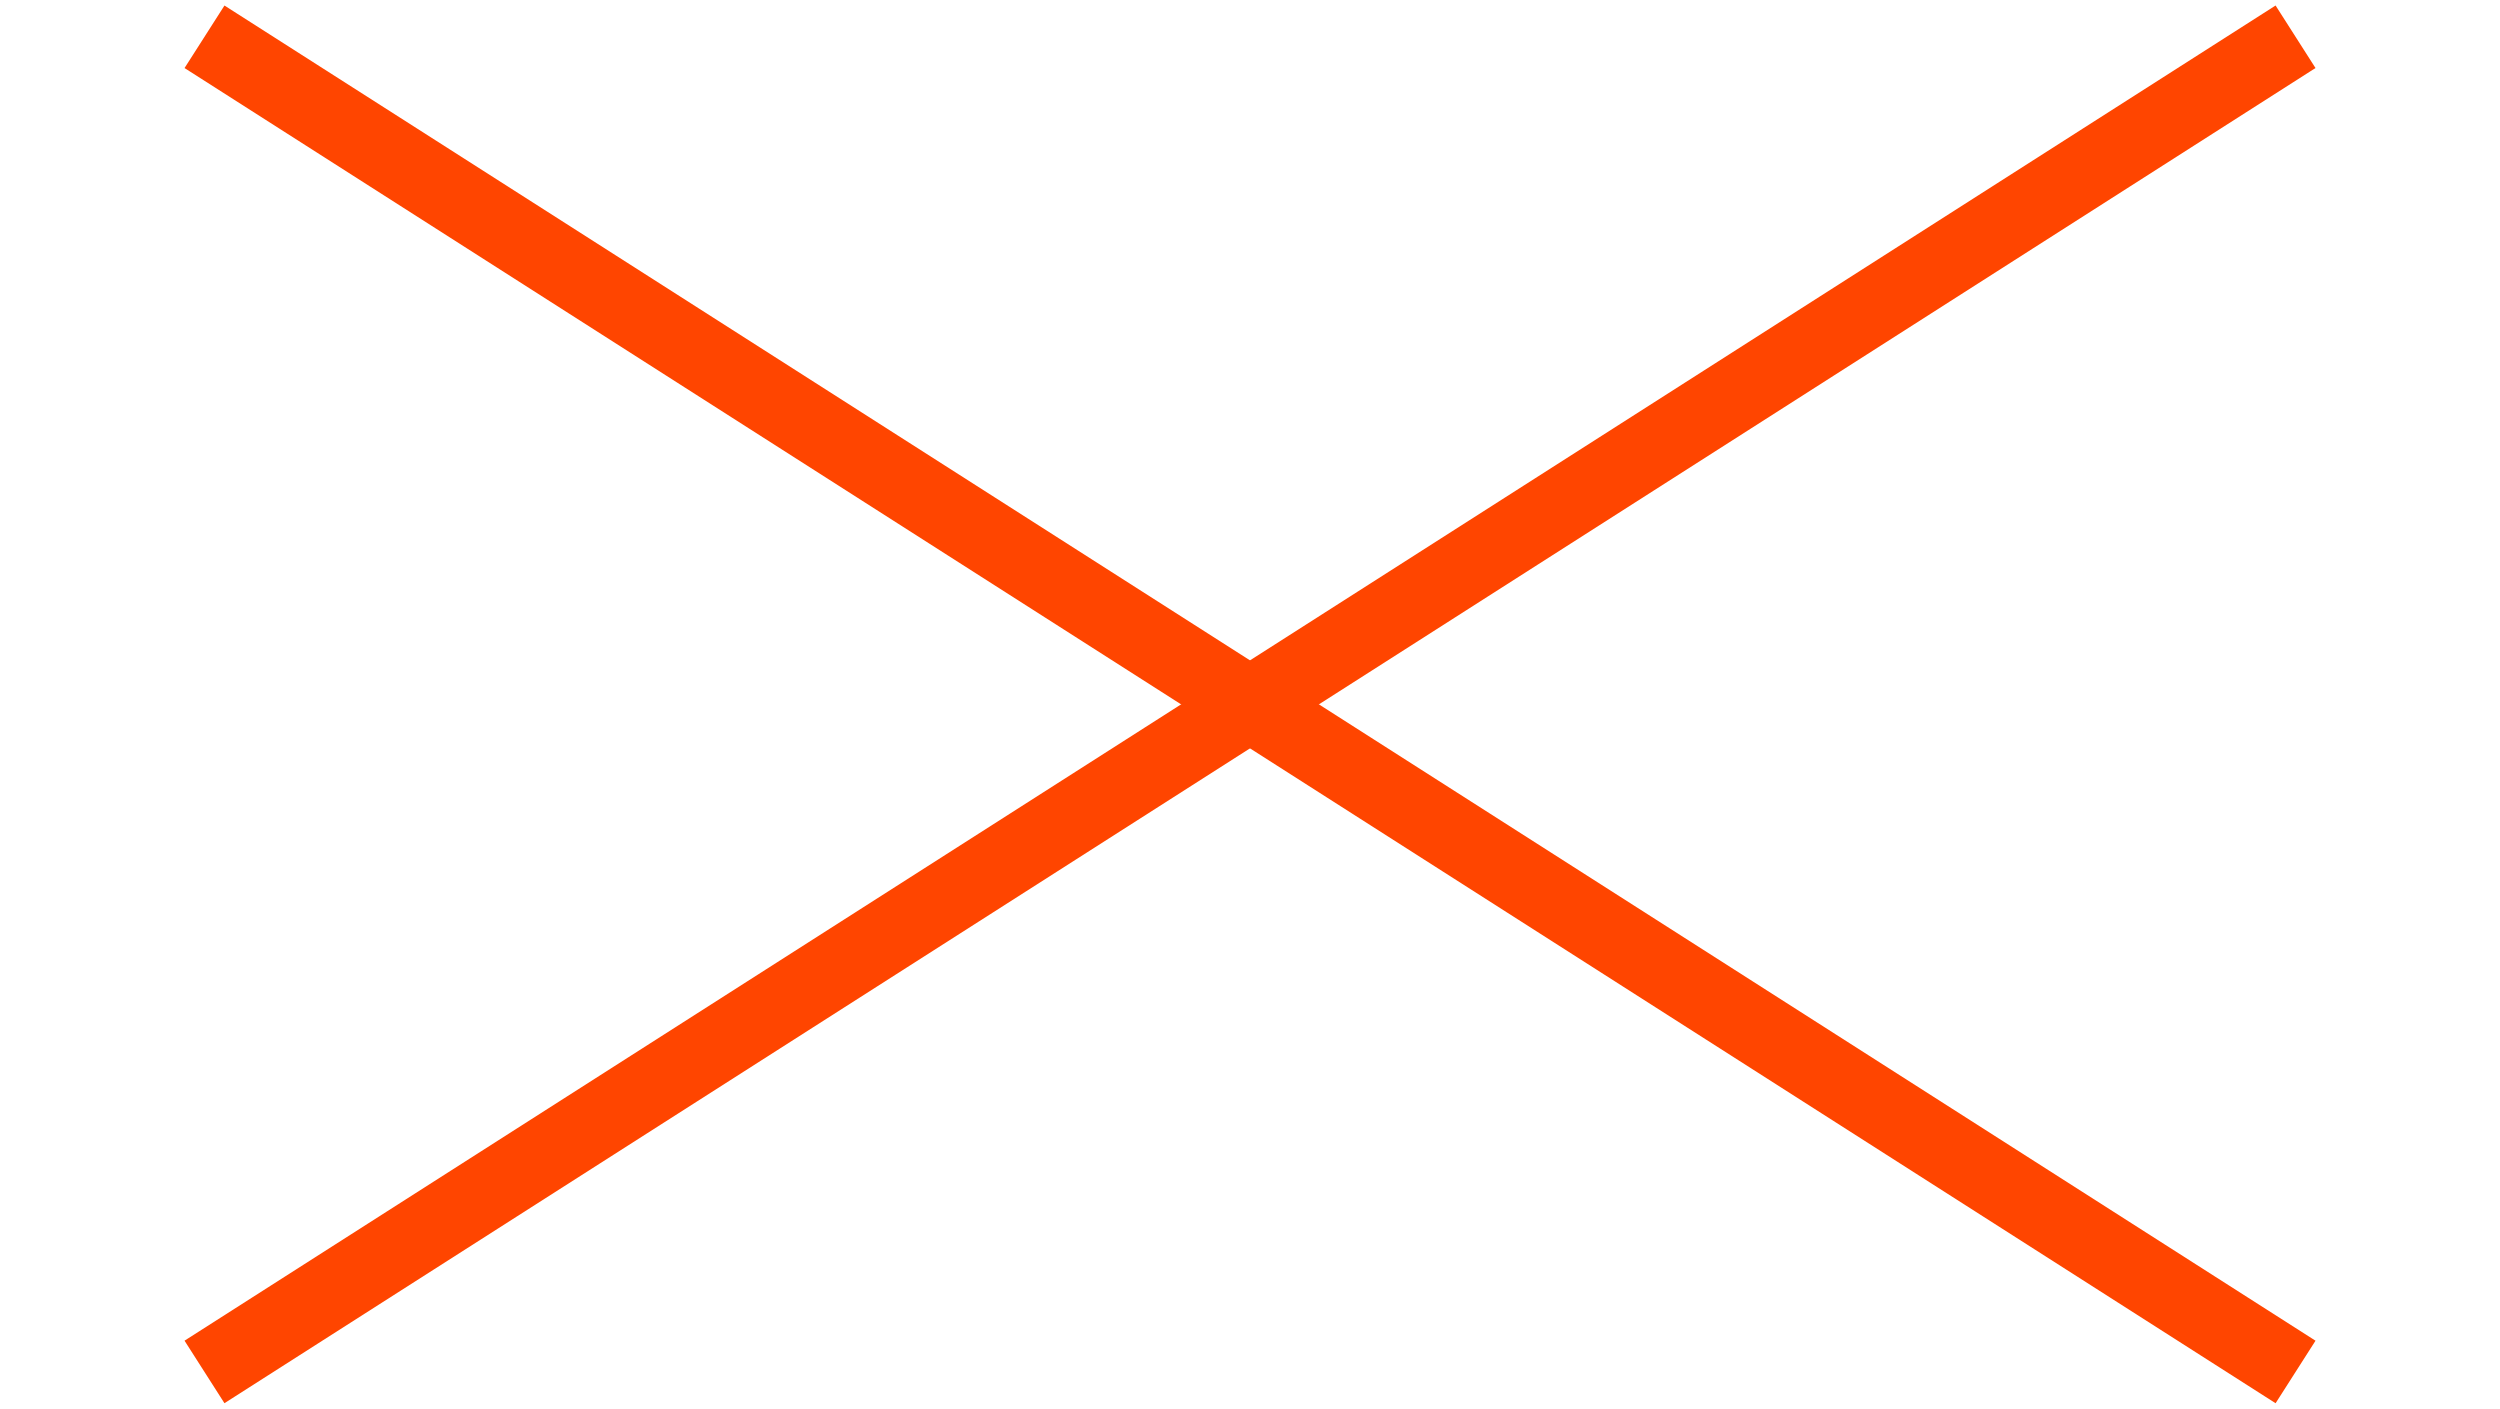
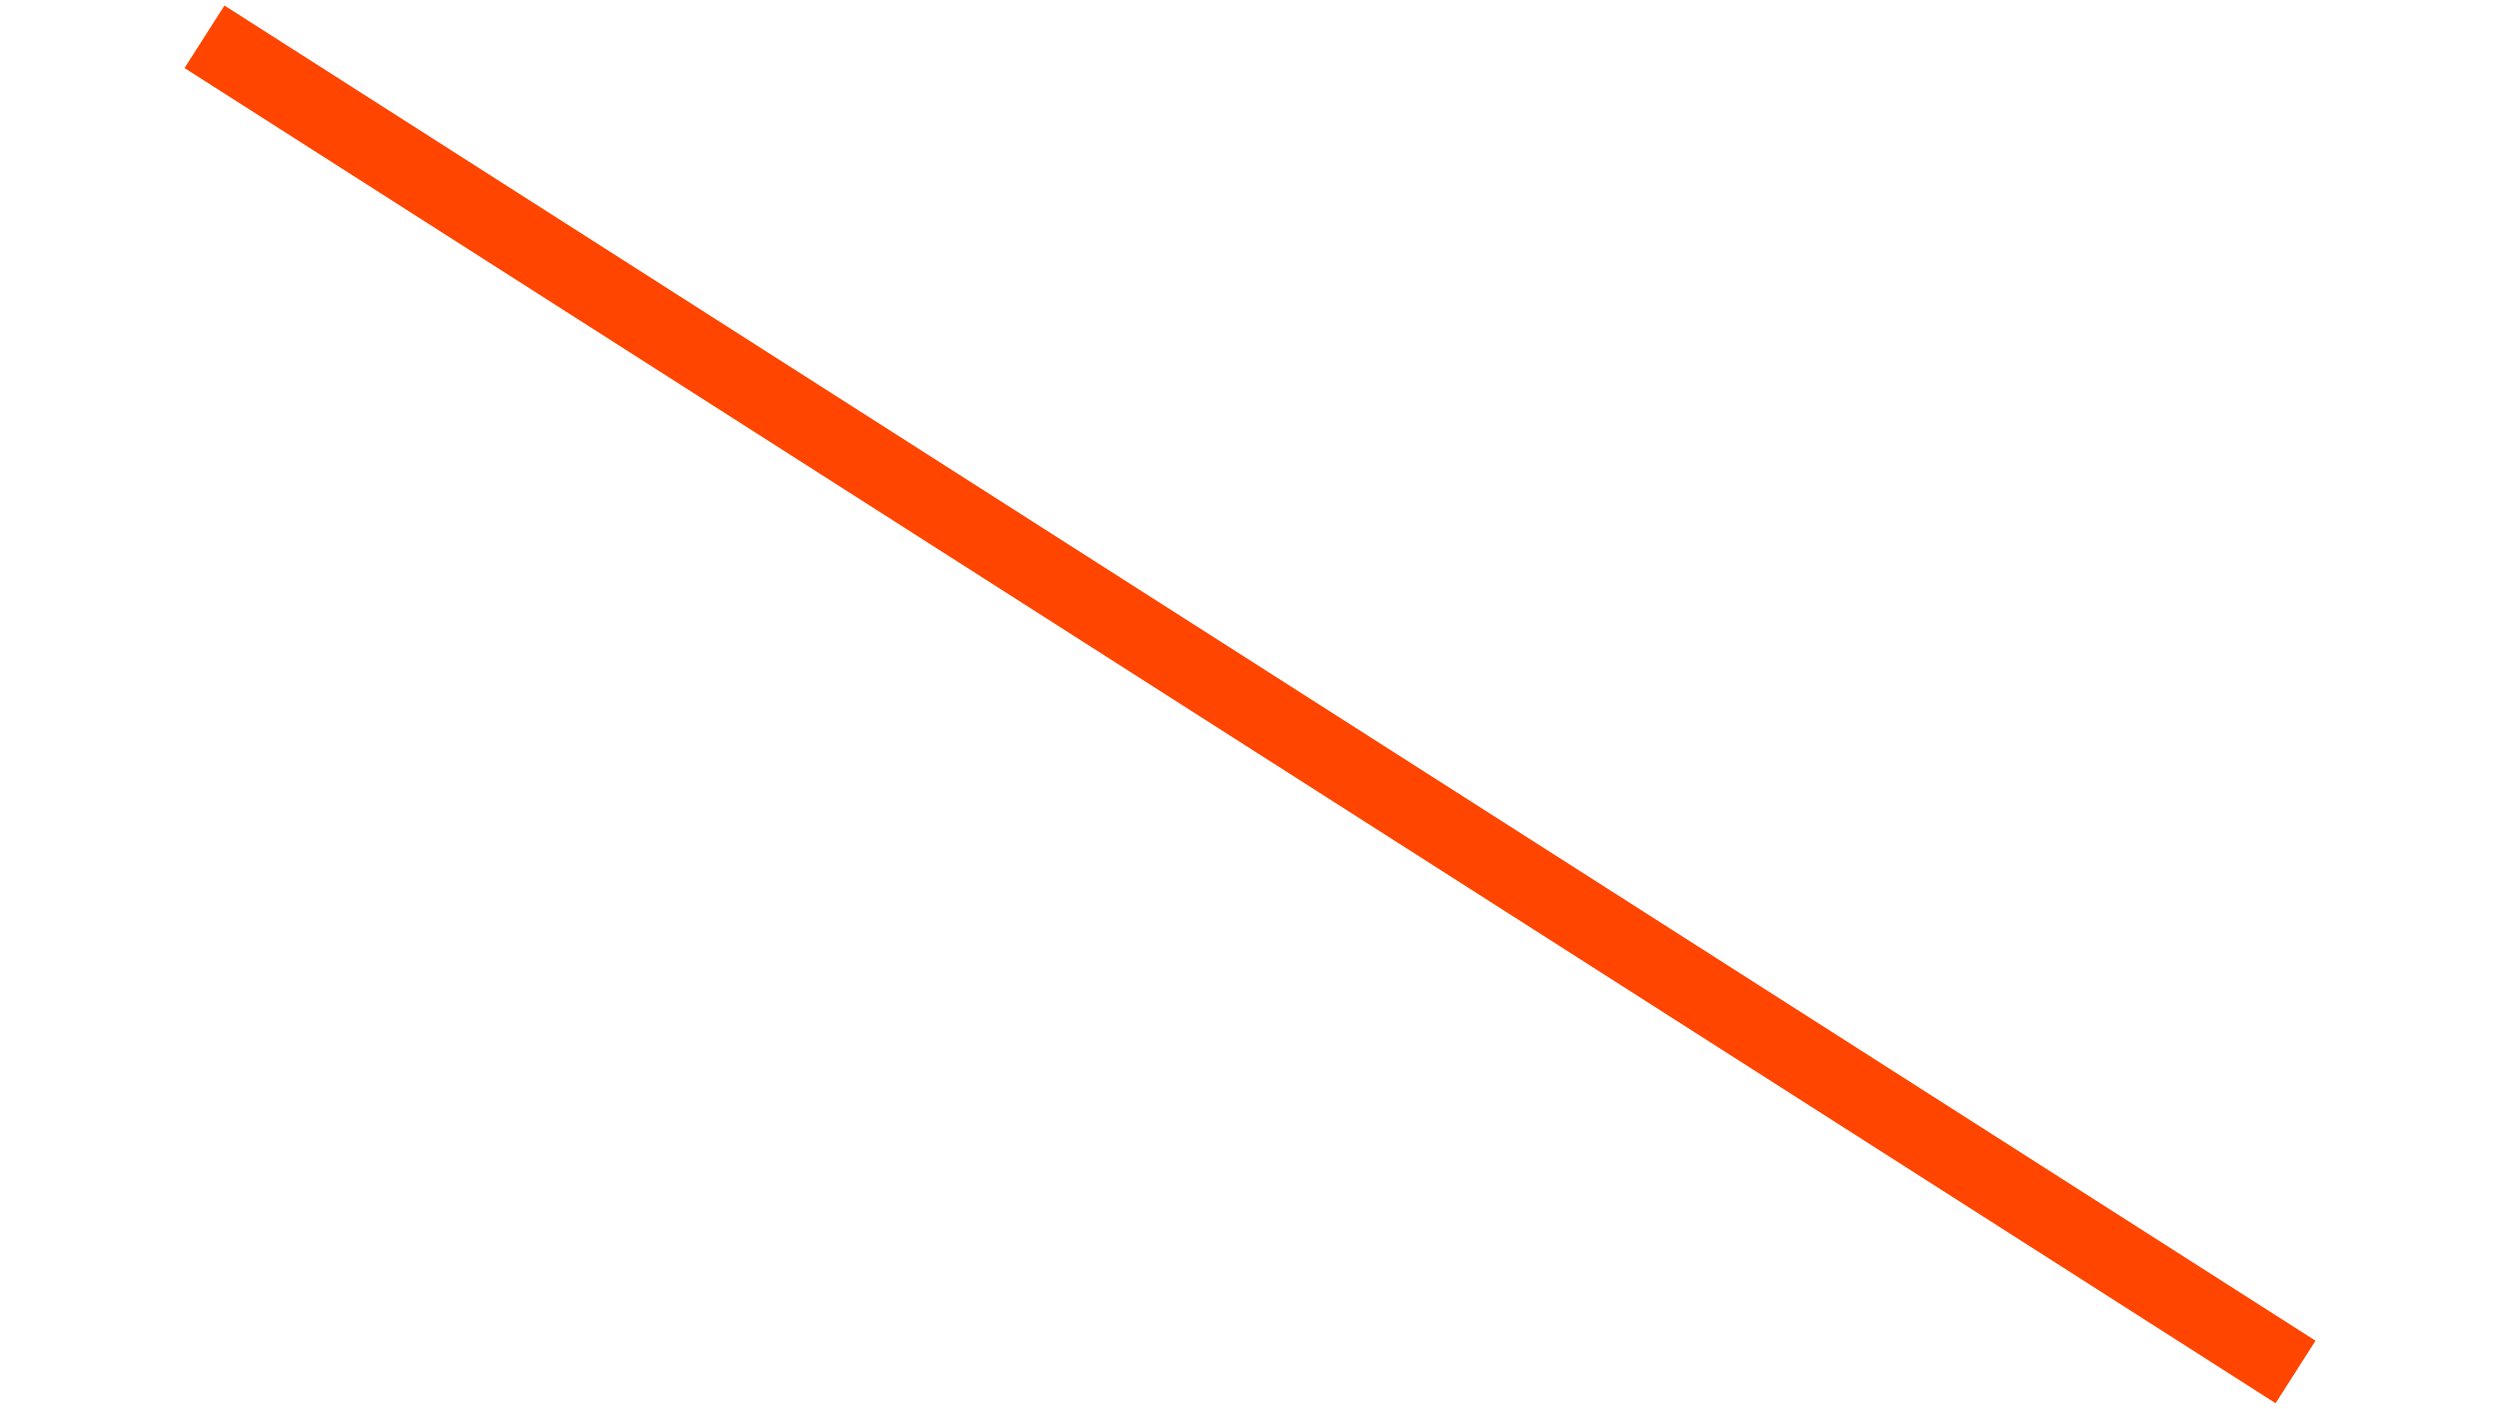
<svg xmlns="http://www.w3.org/2000/svg" width="33.704" height="18.992" viewBox="0 0 33.704 18.992">
  <g id="Group_100" data-name="Group 100" transform="translate(-330.148 -15.504)">
    <line id="Line_30" data-name="Line 30" x2="32.647" y2="7.273" transform="translate(332.905 16) rotate(20)" fill="none" stroke="#ff4500" stroke-width="1" />
-     <line id="Line_31" data-name="Line 31" y1="7.273" x2="32.647" transform="translate(363.583 22.834) rotate(160)" fill="none" stroke="#ff4500" stroke-width="1" />
  </g>
</svg>